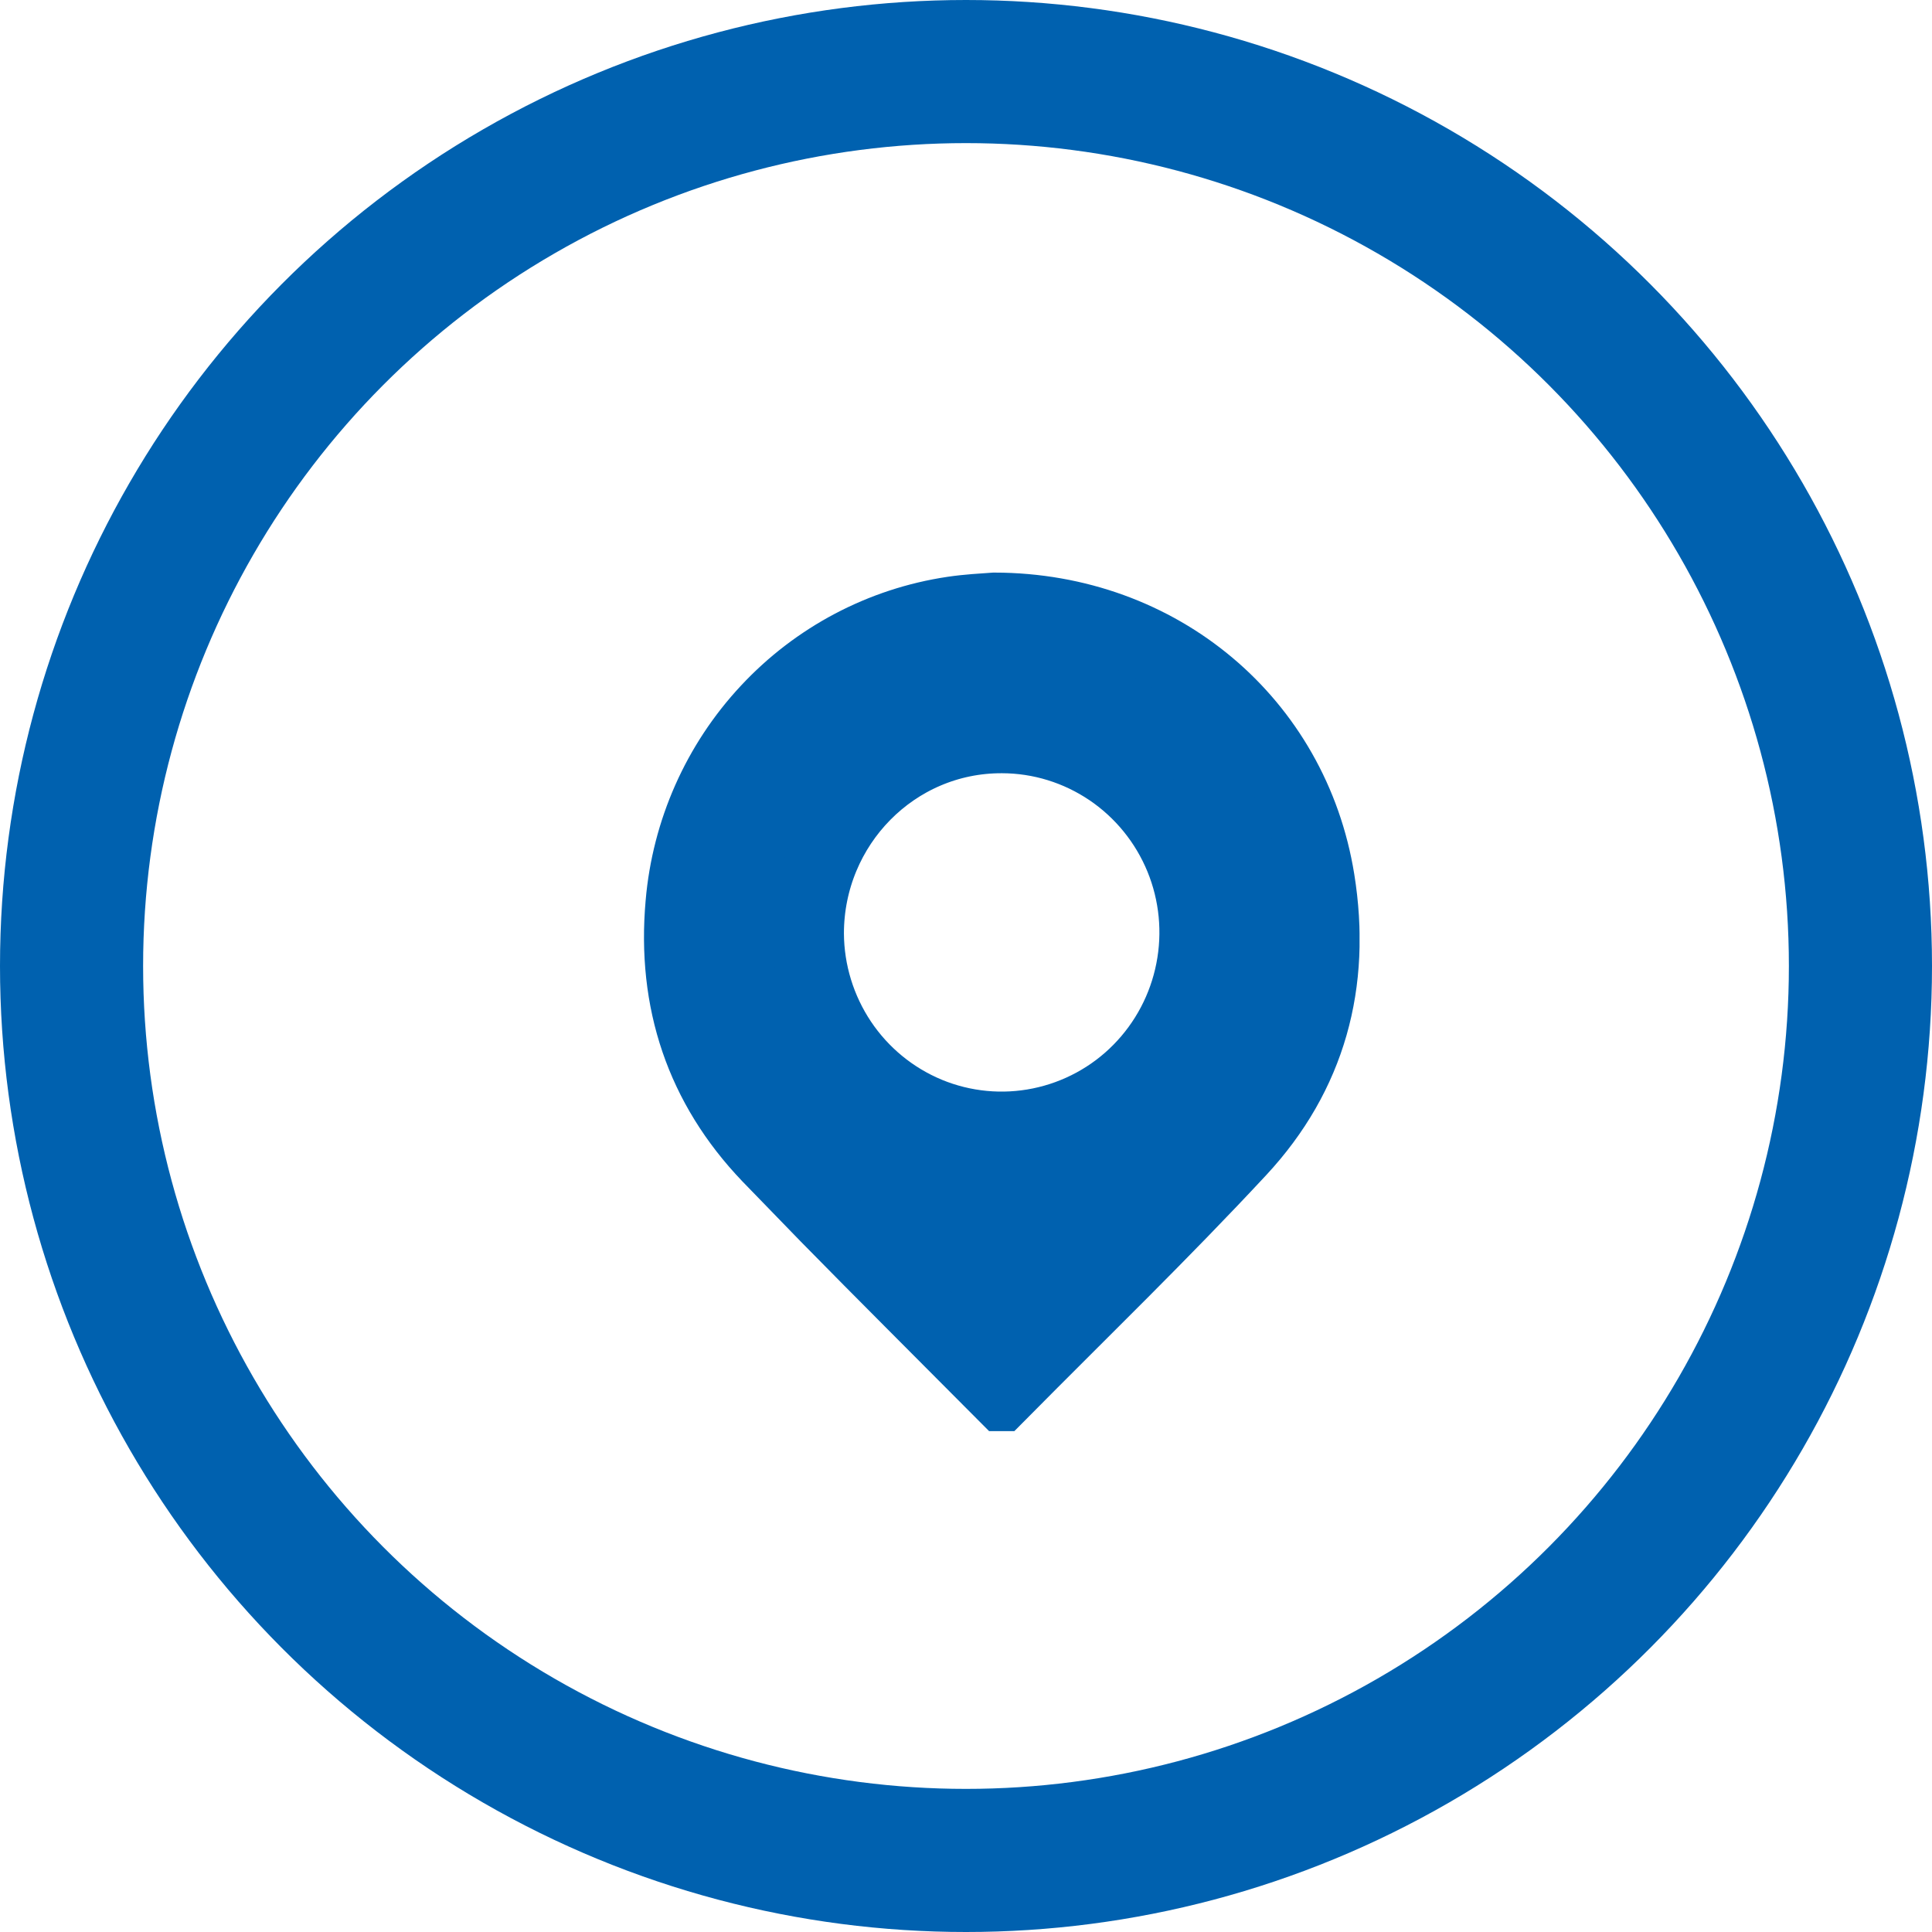
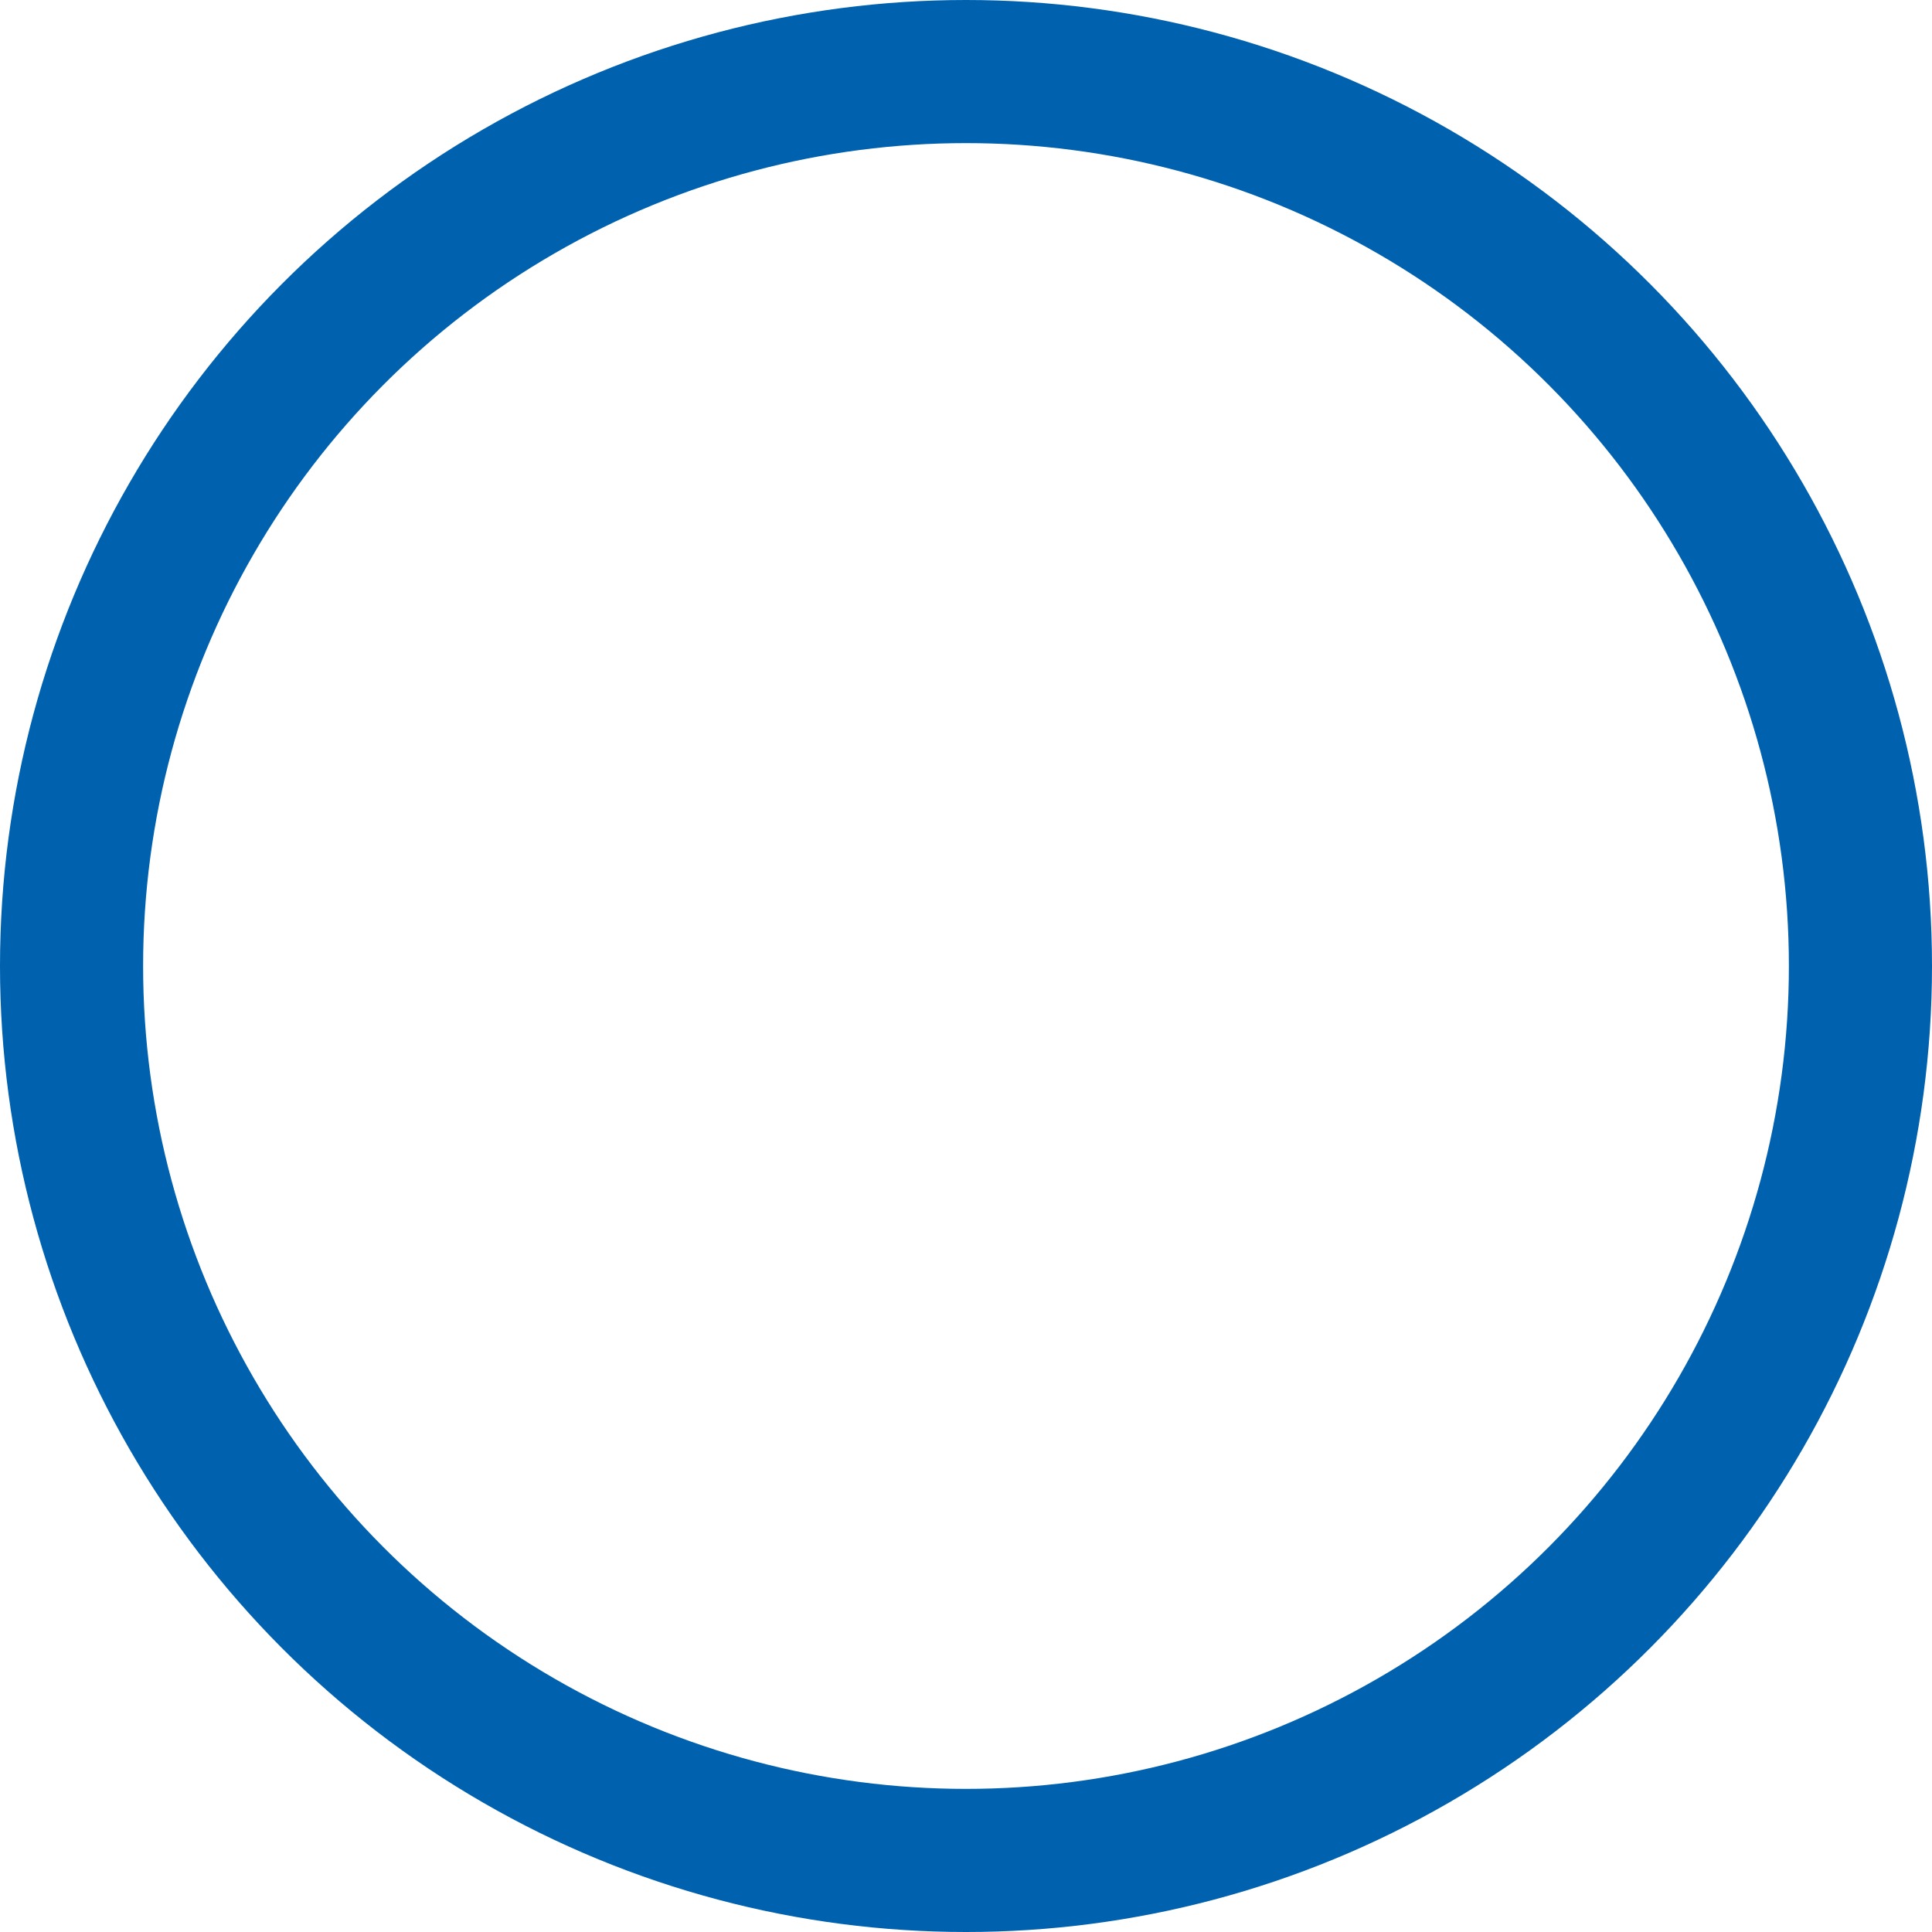
<svg xmlns="http://www.w3.org/2000/svg" width="27" height="27" viewBox="0 0 27 27" fill="none">
  <circle cx="13.5" cy="13.5" r="12.5" stroke="#0061AF" stroke-width="2" />
  <g clip-path="url(#clip0_1318_1459)">
-     <path d="M13.898 8.502C16.214 8.506 18.077 10.091 18.432 12.294C18.665 13.737 18.313 15.023 17.331 16.08C16.252 17.241 15.128 18.329 13.999 19.468C13.178 18.642 12.357 17.826 11.548 17.001L10.735 16.163C9.797 15.182 9.4 13.99 9.521 12.628V12.627C9.608 11.615 10.03 10.663 10.719 9.925C11.407 9.186 12.321 8.704 13.313 8.556C13.528 8.524 13.733 8.514 13.898 8.502ZM14.004 10.306C12.501 10.3 11.295 11.537 11.294 13.044V13.048C11.297 13.584 11.458 14.108 11.756 14.554C12.054 14.999 12.477 15.347 12.972 15.552C13.466 15.756 14.01 15.808 14.534 15.701C15.058 15.594 15.54 15.334 15.916 14.952C16.292 14.571 16.548 14.086 16.651 13.56C16.755 13.033 16.702 12.487 16.498 11.99C16.294 11.494 15.949 11.069 15.506 10.769C15.062 10.469 14.54 10.307 14.005 10.306H14.004Z" fill="#0061AF" stroke="#0061AF" />
-   </g>
+     </g>
  <defs>
    <clipPath id="clip0_1318_1459">
-       <rect width="10" height="12" fill="white" transform="translate(9 8)" />
-     </clipPath>
+       </clipPath>
  </defs>
</svg>